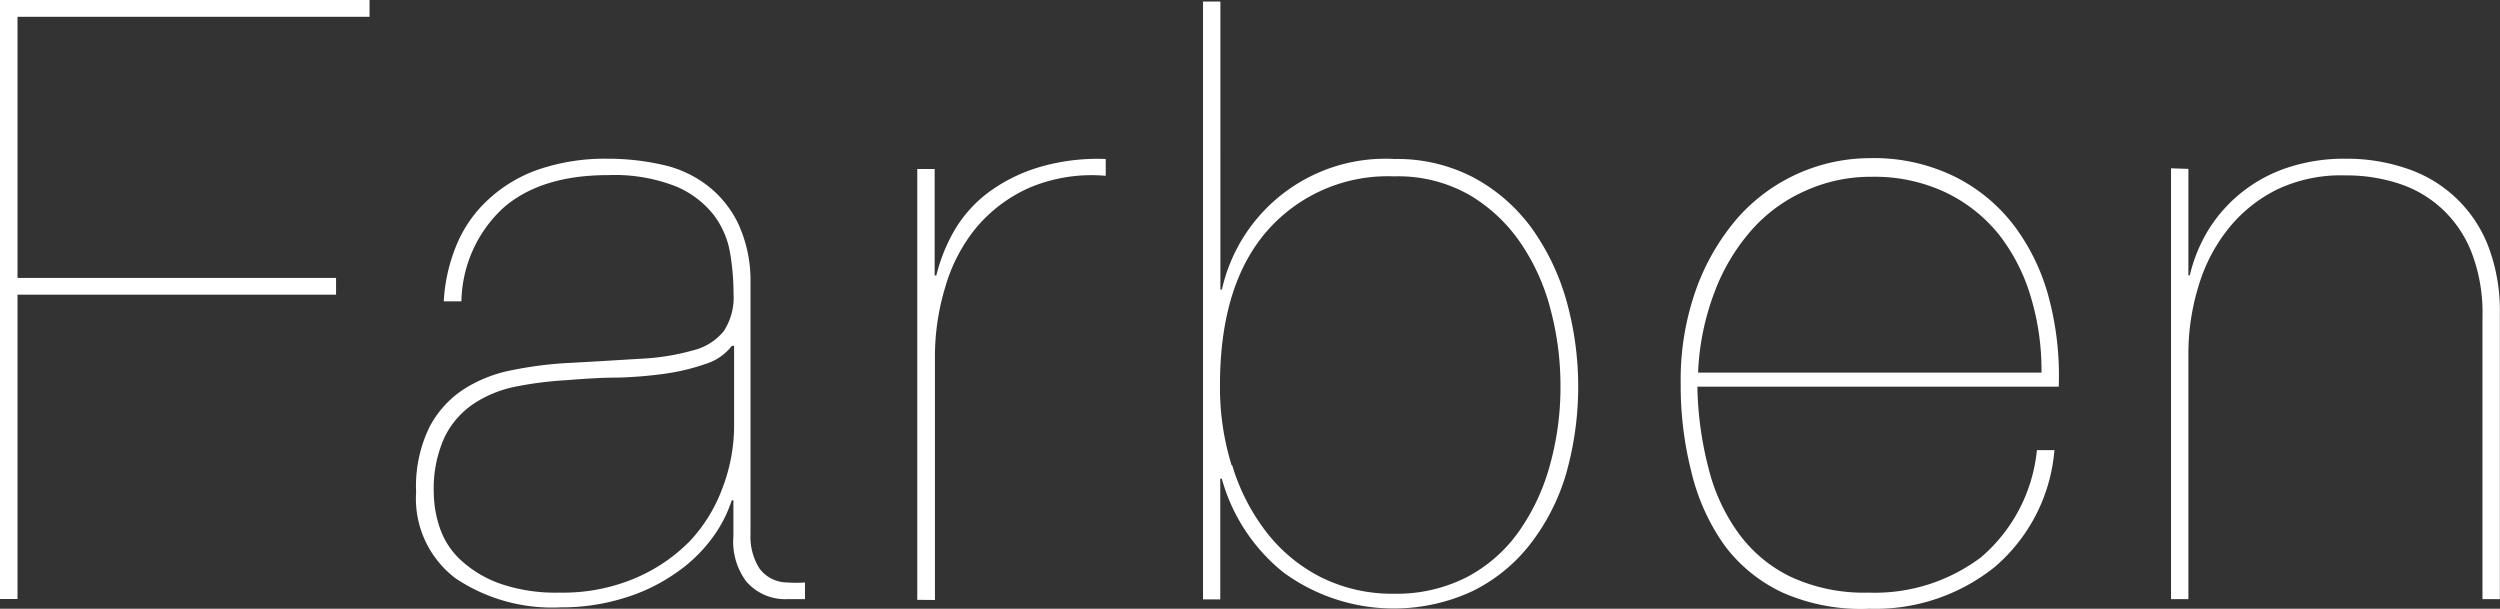
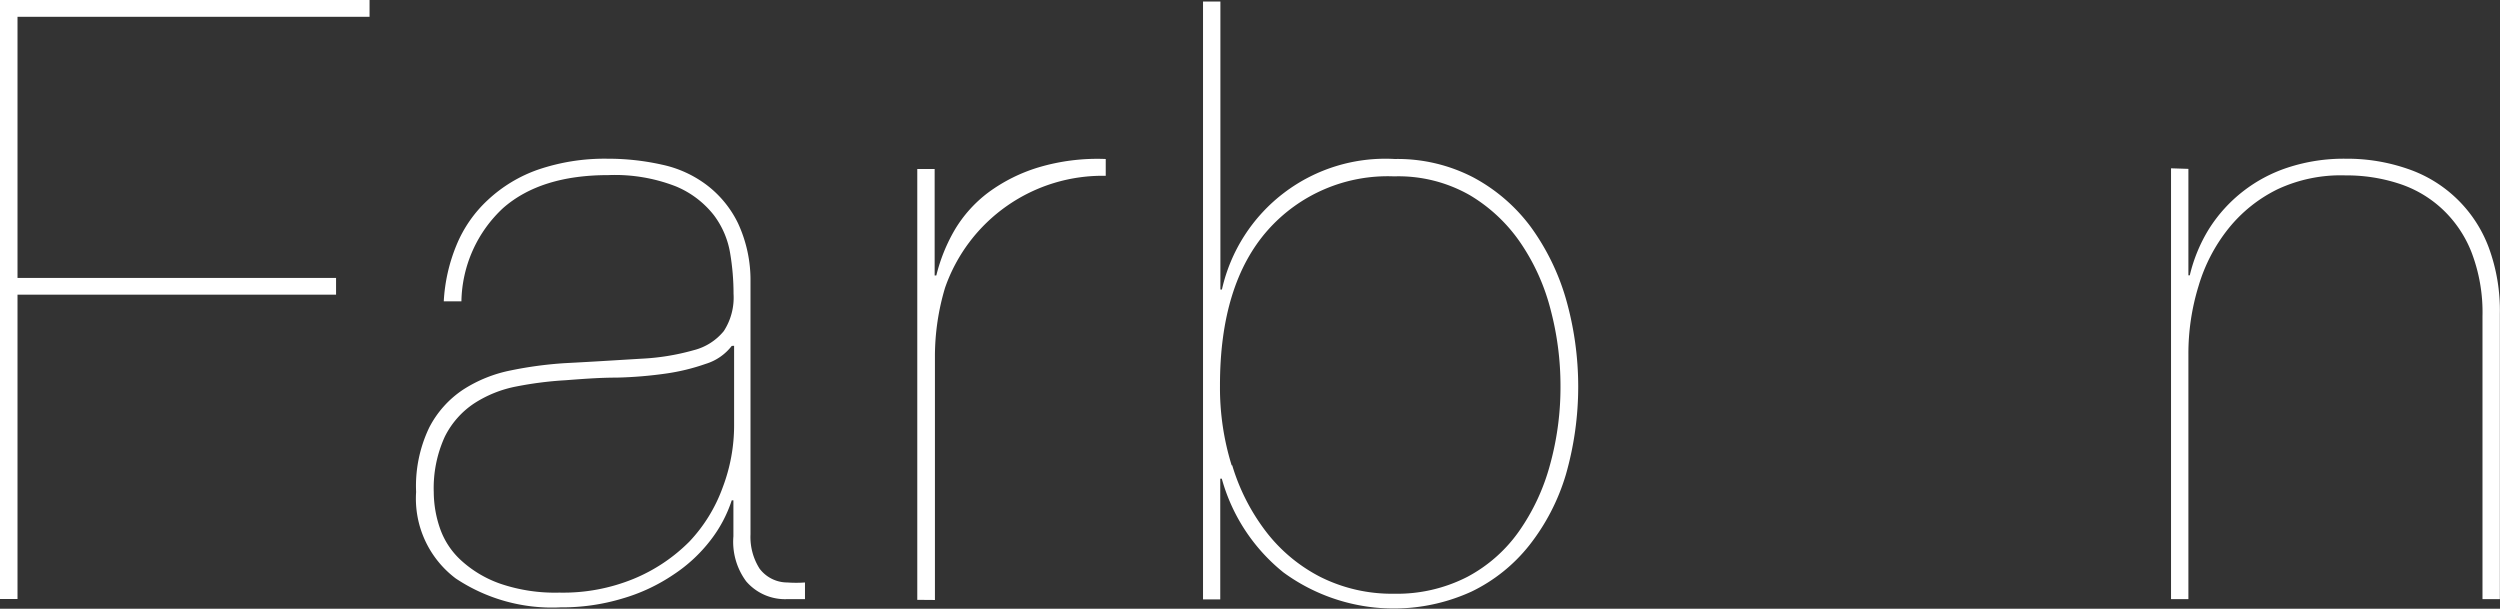
<svg xmlns="http://www.w3.org/2000/svg" width="179.88" height="43.8" viewBox="0 0 179.88 43.8">
  <rect x="0" y="0" width="179.88" height="43.8" fill="#333333" stroke="none" />
  <defs>
    <style>.cls-1{fill:#fff;}</style>
  </defs>
  <title>brand_logo_farben_wh</title>
  <g id="レイヤー_2" data-name="レイヤー 2">
    <g id="レイヤー_1-2" data-name="レイヤー 1">
      <g id="グループ化_155" data-name="グループ化 155">
        <path id="パス_131" data-name="パス 131" class="cls-1" d="M24.18,20v1.2H1.26V43.1H0V0H26.59V1.21H1.26V20Z" />
        <path id="パス_132" data-name="パス 132" class="cls-1" d="M32.84,17.65a9.18,9.18,0,0,1,2.27-3.27,10.23,10.23,0,0,1,3.62-2.18,14.82,14.82,0,0,1,5-.78,17.68,17.68,0,0,1,3.91.43,8.15,8.15,0,0,1,3.22,1.47,7.63,7.63,0,0,1,2.24,2.74,9.72,9.72,0,0,1,.9,4.21V38.45a4.25,4.25,0,0,0,.65,2.46,2.5,2.5,0,0,0,2,1,9,9,0,0,0,1.27,0v1.2H56.62a3.69,3.69,0,0,1-2.93-1.28,4.78,4.78,0,0,1-.92-3.24V36h-.12a9.48,9.48,0,0,1-1.54,2.89,10.93,10.93,0,0,1-2.66,2.46,13,13,0,0,1-3.65,1.71,15,15,0,0,1-4.46.64,12.47,12.47,0,0,1-7.55-2.08,7.19,7.19,0,0,1-2.85-6.22,9.73,9.73,0,0,1,.94-4.63,7.26,7.26,0,0,1,2.45-2.74,9.86,9.86,0,0,1,3.43-1.38,28.1,28.1,0,0,1,3.87-.52c2.14-.11,4-.23,5.5-.32a16.67,16.67,0,0,0,3.77-.61,4.08,4.08,0,0,0,2.18-1.38,4.43,4.43,0,0,0,.7-2.68,17.52,17.52,0,0,0-.24-2.89,6.22,6.22,0,0,0-1.17-2.76,6.77,6.77,0,0,0-2.74-2.08,12.06,12.06,0,0,0-4.87-.81q-4.86,0-7.56,2.37a9.37,9.37,0,0,0-3,6.71H31.93A12.29,12.29,0,0,1,32.84,17.65Zm19.81,7.24a3.73,3.73,0,0,1-1.87,1.29,14.94,14.94,0,0,1-2.88.7,29.82,29.82,0,0,1-3.53.29c-1.27,0-2.5.1-3.7.19a26,26,0,0,0-3.53.45,8.53,8.53,0,0,0-3,1.2A6.16,6.16,0,0,0,32,31.43a8.91,8.91,0,0,0-.79,4,8.07,8.07,0,0,0,.46,2.62,5.6,5.6,0,0,0,1.54,2.3A8.18,8.18,0,0,0,36,42a12.2,12.2,0,0,0,4.24.64,13.37,13.37,0,0,0,5.37-1,12.23,12.23,0,0,0,4-2.68A11.21,11.21,0,0,0,52,35.07a12.54,12.54,0,0,0,.82-4.46V24.88Z" />
-         <path id="パス_133" data-name="パス 133" class="cls-1" d="M66,43.16v-31h1.25v7.66h.12a12.35,12.35,0,0,1,1.33-3.29,9.35,9.35,0,0,1,2.41-2.68,11.87,11.87,0,0,1,3.59-1.8,14.82,14.82,0,0,1,4.86-.61v1.21a11.48,11.48,0,0,0-5.52.87,10.59,10.59,0,0,0-3.83,2.9A12,12,0,0,0,68,20.7a17.23,17.23,0,0,0-.73,4.94V43.17Z" />
+         <path id="パス_133" data-name="パス 133" class="cls-1" d="M66,43.16v-31h1.25v7.66h.12a12.35,12.35,0,0,1,1.33-3.29,9.35,9.35,0,0,1,2.41-2.68,11.87,11.87,0,0,1,3.59-1.8,14.82,14.82,0,0,1,4.86-.61v1.21A12,12,0,0,0,68,20.7a17.23,17.23,0,0,0-.73,4.94V43.17Z" />
        <path id="パス_134" data-name="パス 134" class="cls-1" d="M87.92,20.83a12.05,12.05,0,0,1,12.44-9.39A11.83,11.83,0,0,1,106,12.76a12.48,12.48,0,0,1,4.13,3.55,16.72,16.72,0,0,1,2.54,5.19,23,23,0,0,1,0,12.64,15.23,15.23,0,0,1-2.63,5.09,11.89,11.89,0,0,1-4.17,3.34,13.45,13.45,0,0,1-13.52-1.38,13.14,13.14,0,0,1-4.44-6.75h-.11v8.69H86.56V.11h1.25V20.83Zm.74,12.65a14.83,14.83,0,0,0,2.44,4.78A11.6,11.6,0,0,0,95,41.51a11.47,11.47,0,0,0,5.3,1.21,11.08,11.08,0,0,0,5.27-1.21,10.63,10.63,0,0,0,3.73-3.29,15.19,15.19,0,0,0,2.23-4.79,20.93,20.93,0,0,0,.75-5.67,21.38,21.38,0,0,0-.69-5.4,15.23,15.23,0,0,0-2.14-4.82,11.57,11.57,0,0,0-3.7-3.5,10.35,10.35,0,0,0-5.44-1.35,11.53,11.53,0,0,0-9.1,3.88q-3.44,3.9-3.43,11.19a18.78,18.78,0,0,0,.84,5.72Z" />
-         <path id="パス_135" data-name="パス 135" class="cls-1" d="M122.93,33.68a13.43,13.43,0,0,0,2.15,4.67,10,10,0,0,0,3.74,3.14,12.51,12.51,0,0,0,5.62,1.15,12.69,12.69,0,0,0,8.12-2.56,11.66,11.66,0,0,0,4-7.69h1.26a12.38,12.38,0,0,1-4.3,8.41,13.73,13.73,0,0,1-9,3,14,14,0,0,1-6.21-1.14,11,11,0,0,1-4.22-3.41A15.13,15.13,0,0,1,121.71,34a25.1,25.1,0,0,1-.78-6.4,19.36,19.36,0,0,1,1.14-6.87,16.19,16.19,0,0,1,3-5.1,12.74,12.74,0,0,1,9.44-4.25,13.19,13.19,0,0,1,6.26,1.39,12.19,12.19,0,0,1,4.3,3.67,15.09,15.09,0,0,1,2.42,5.26,21.75,21.75,0,0,1,.64,6.12h-26A24.83,24.83,0,0,0,122.93,33.68Zm23.18-12.35a13.39,13.39,0,0,0-2.32-4.5,11,11,0,0,0-3.83-3,12,12,0,0,0-5.3-1.11,11.37,11.37,0,0,0-4.74,1,11.14,11.14,0,0,0-3.86,2.8,14.4,14.4,0,0,0-2.67,4.43,18.34,18.34,0,0,0-1.21,5.86h24.71A18.28,18.28,0,0,0,146.11,21.33Z" />
        <path id="パス_136" data-name="パス 136" class="cls-1" d="M157.46,12.15v7.66h.1a11.25,11.25,0,0,1,1.37-3.32,10.6,10.6,0,0,1,5.67-4.43,12.9,12.9,0,0,1,4.18-.64,13.29,13.29,0,0,1,4.46.73,9.47,9.47,0,0,1,5.82,5.63,13.1,13.1,0,0,1,.81,4.8V43.11h-1.25V22.76a12.07,12.07,0,0,0-.79-4.61A8.48,8.48,0,0,0,175.68,15a8.31,8.31,0,0,0-3.14-1.81,12.12,12.12,0,0,0-3.78-.57,10.72,10.72,0,0,0-4.89,1,10.37,10.37,0,0,0-3.54,2.84,12.1,12.1,0,0,0-2.14,4.12,16.51,16.51,0,0,0-.73,4.94V43.11h-1.25v-31Z" />
      </g>
    </g>
  </g>
</svg>